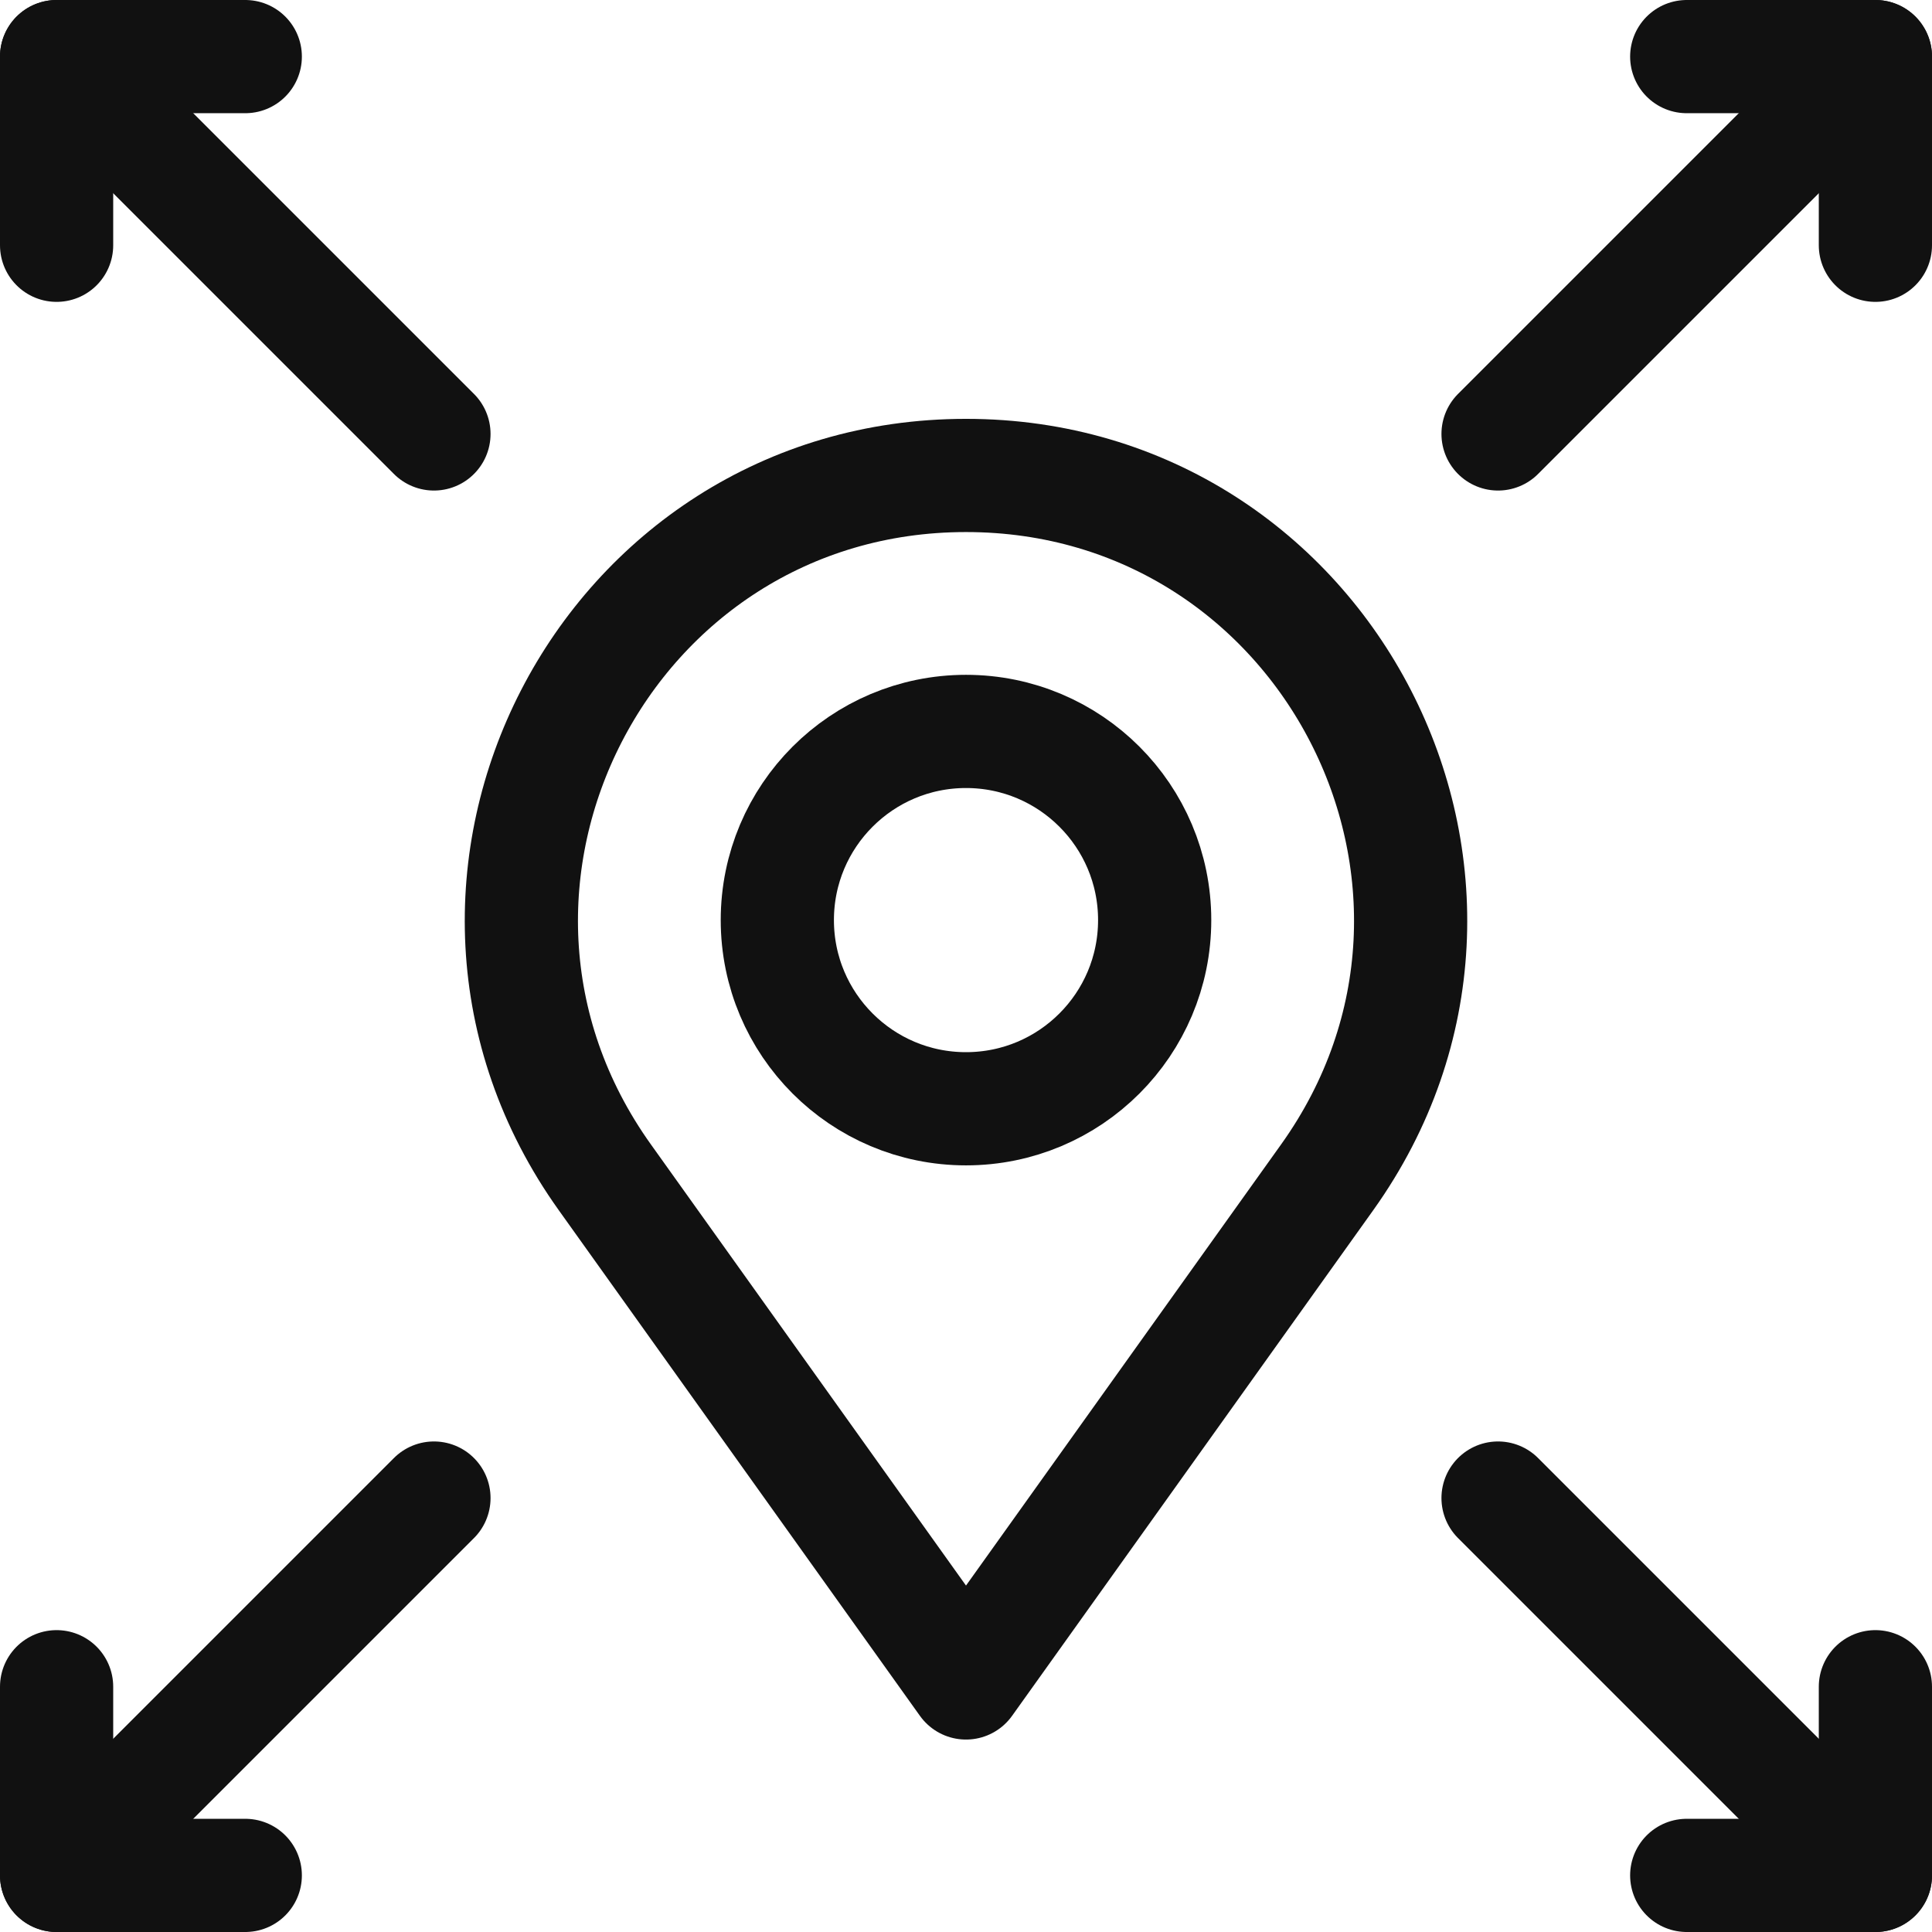
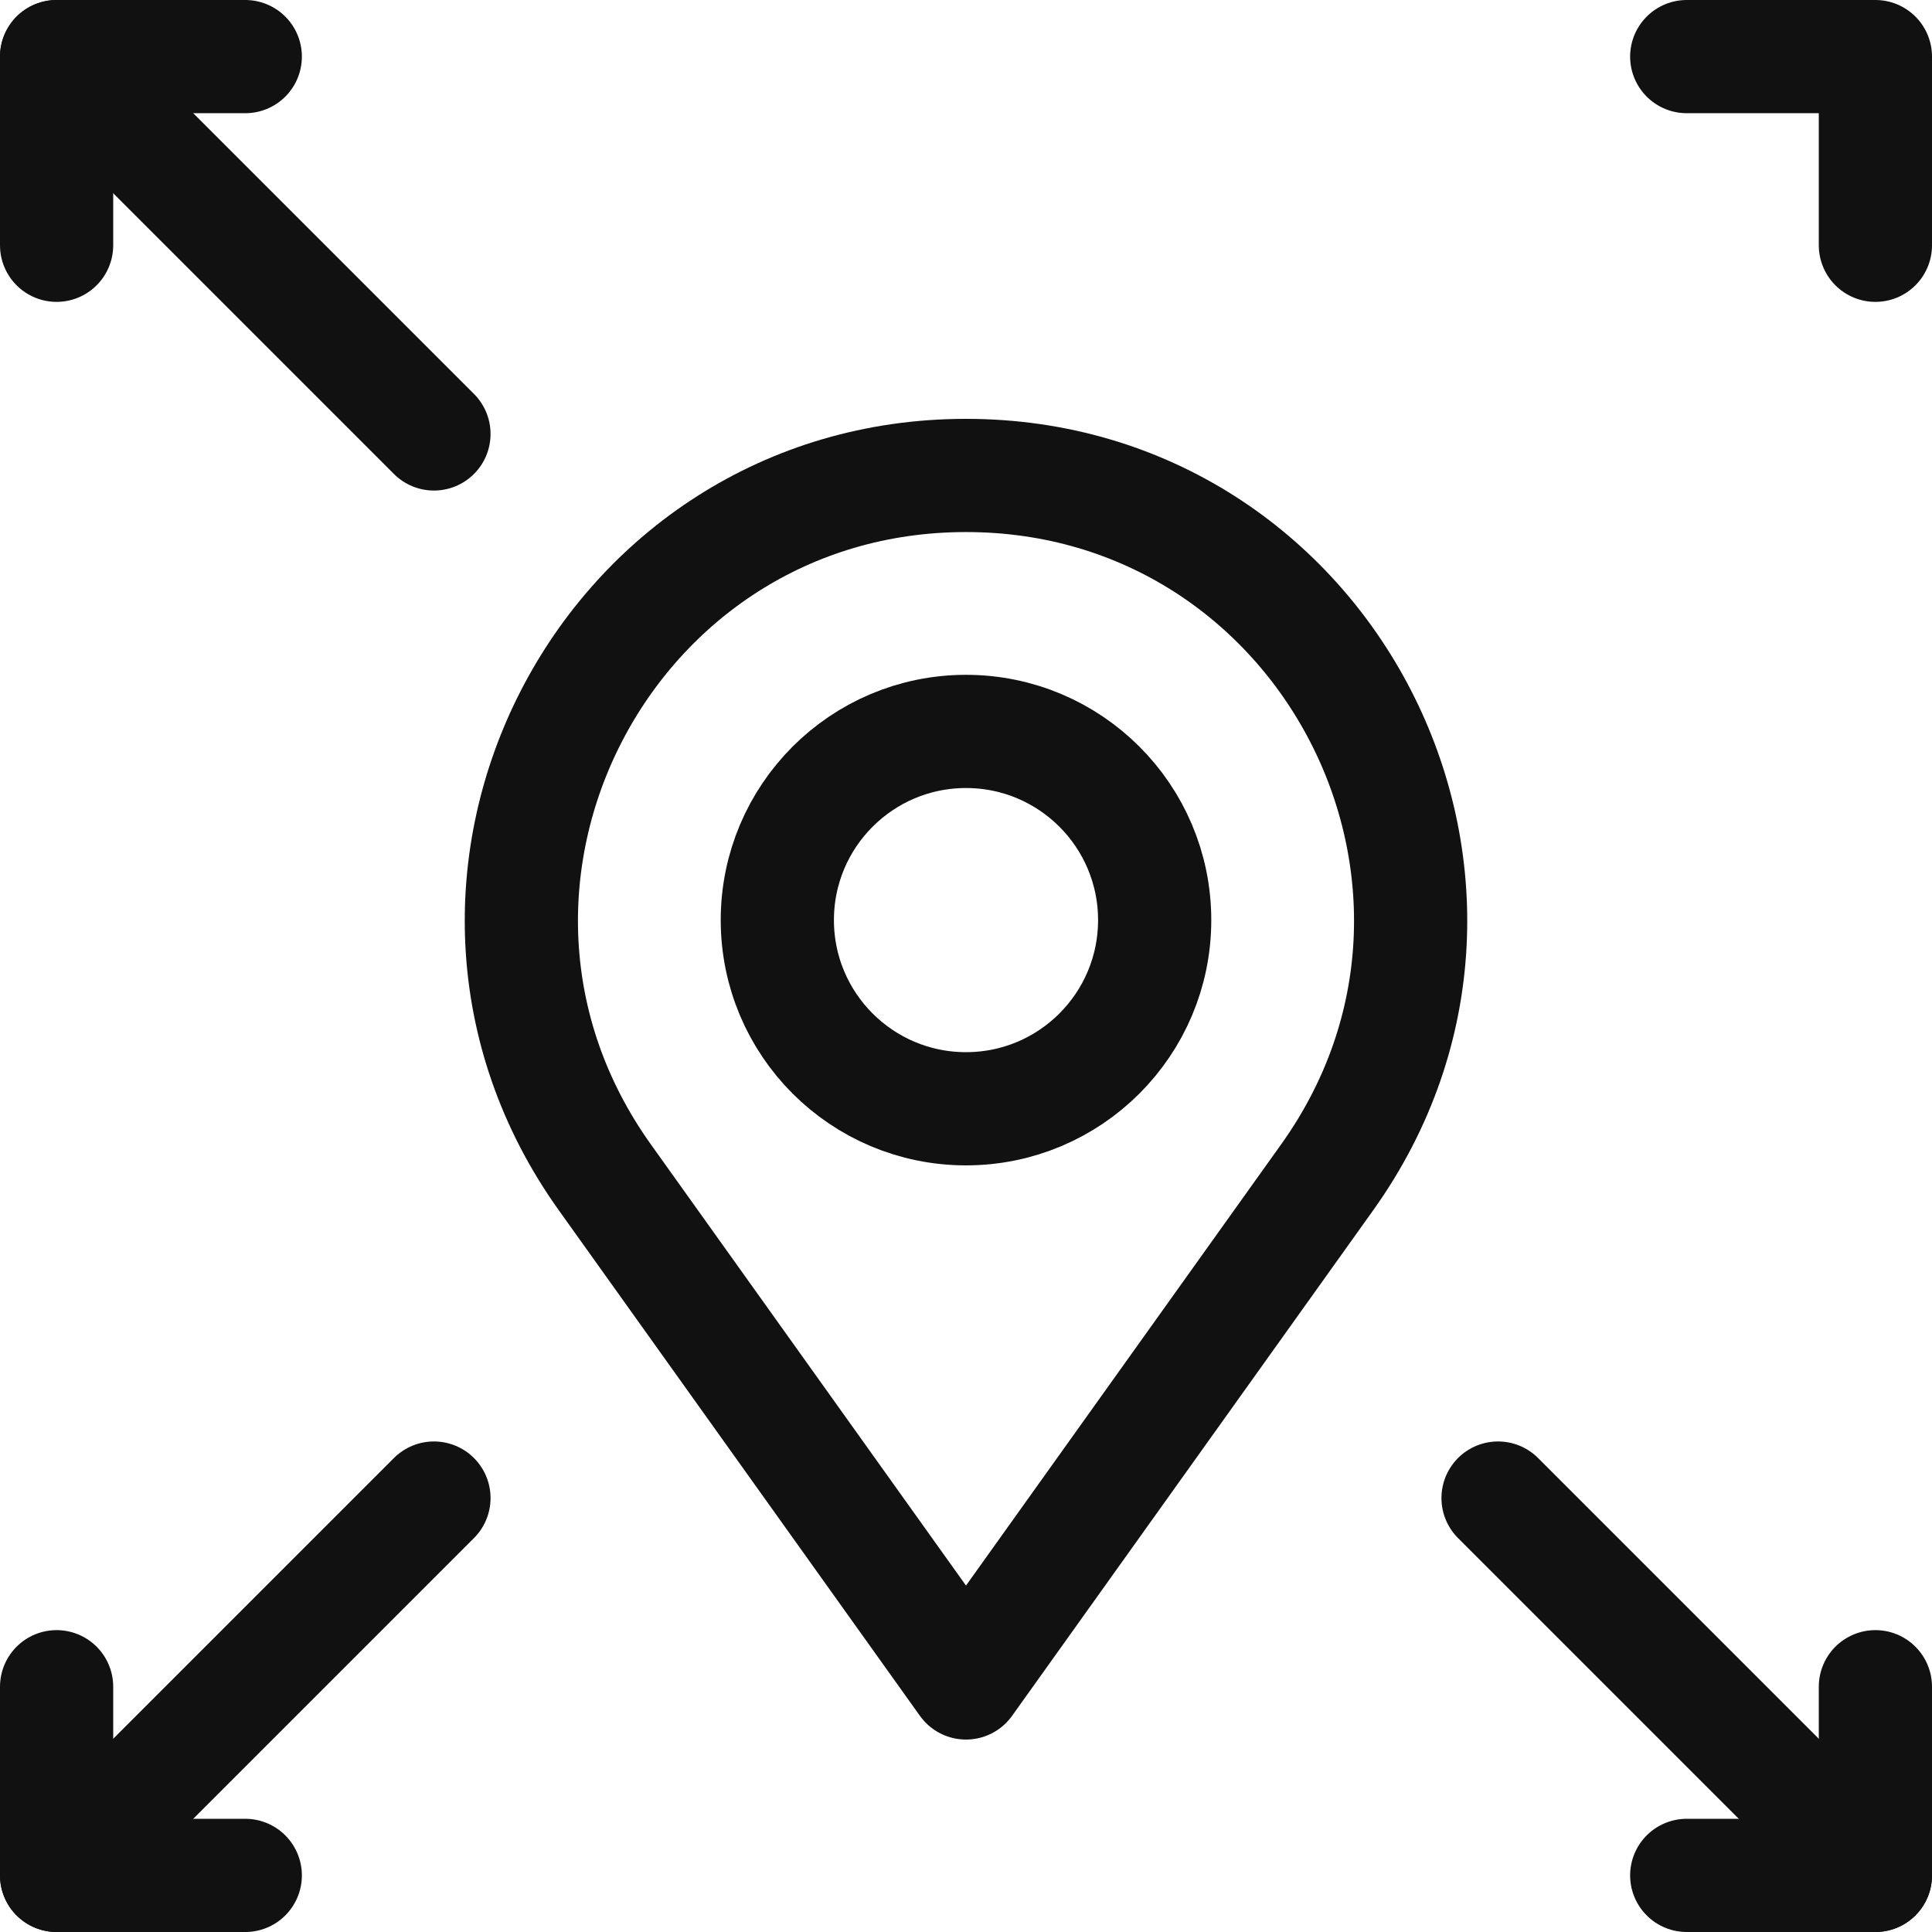
<svg xmlns="http://www.w3.org/2000/svg" version="1.1" id="Capa_1" x="0px" y="0px" viewBox="0 0 512 512" style="enable-background:new 0 0 512 512;" xml:space="preserve" width="300" height="300">
  <g width="100%" height="100%" transform="matrix(1,0,0,1,0,0)">
    <g>
      <g>
        <polyline style="stroke-linecap: round; stroke-linejoin: round; stroke-miterlimit: 10;" points="&#10;&#09;&#09;&#09;447,15 497,15 497,65 &#09;&#09;" fill="none" fill-opacity="1" stroke="#111111" stroke-opacity="1" data-original-stroke-color="#000000ff" stroke-width="30" data-original-stroke-width="30" />
-         <line style="stroke-linecap: round; stroke-linejoin: round; stroke-miterlimit: 10;" x1="497" y1="15" x2="397" y2="115" fill="none" fill-opacity="1" stroke="#111111" stroke-opacity="1" data-original-stroke-color="#000000ff" stroke-width="30" data-original-stroke-width="30" />
      </g>
      <g>
        <polyline style="stroke-linecap: round; stroke-linejoin: round; stroke-miterlimit: 10;" points="&#10;&#09;&#09;&#09;65,15 15,15 15,65 &#09;&#09;" fill="none" fill-opacity="1" stroke="#111111" stroke-opacity="1" data-original-stroke-color="#000000ff" stroke-width="30" data-original-stroke-width="30" />
        <line style="stroke-linecap: round; stroke-linejoin: round; stroke-miterlimit: 10;" x1="15" y1="15" x2="115" y2="115" fill="none" fill-opacity="1" stroke="#111111" stroke-opacity="1" data-original-stroke-color="#000000ff" stroke-width="30" data-original-stroke-width="30" />
      </g>
      <g>
        <polyline style="stroke-linecap: round; stroke-linejoin: round; stroke-miterlimit: 10;" points="&#10;&#09;&#09;&#09;447,497 497,497 497,447 &#09;&#09;" fill="none" fill-opacity="1" stroke="#111111" stroke-opacity="1" data-original-stroke-color="#000000ff" stroke-width="30" data-original-stroke-width="30" />
        <line style="stroke-linecap: round; stroke-linejoin: round; stroke-miterlimit: 10;" x1="497" y1="497" x2="397" y2="397" fill="none" fill-opacity="1" stroke="#111111" stroke-opacity="1" data-original-stroke-color="#000000ff" stroke-width="30" data-original-stroke-width="30" />
      </g>
      <g>
        <polyline style="stroke-linecap: round; stroke-linejoin: round; stroke-miterlimit: 10;" points="&#10;&#09;&#09;&#09;65,497 15,497 15,447 &#09;&#09;" fill="none" fill-opacity="1" stroke="#111111" stroke-opacity="1" data-original-stroke-color="#000000ff" stroke-width="30" data-original-stroke-width="30" />
        <line style="stroke-linecap: round; stroke-linejoin: round; stroke-miterlimit: 10;" x1="15" y1="497" x2="115" y2="397" fill="none" fill-opacity="1" stroke="#111111" stroke-opacity="1" data-original-stroke-color="#000000ff" stroke-width="30" data-original-stroke-width="30" />
      </g>
      <path style="stroke-linecap: round; stroke-linejoin: round; stroke-miterlimit: 10;" d="&#10;&#09;&#09;M256,446l-95.717-134.004C104.673,234.143,160.325,126,256,126h0c95.674,0,151.327,108.143,95.717,185.996L256,446z" fill="none" fill-opacity="1" stroke="#111111" stroke-opacity="1" data-original-stroke-color="#000000ff" stroke-width="30" data-original-stroke-width="30" />
      <circle style="stroke-linecap: round; stroke-linejoin: round; stroke-miterlimit: 10;" cx="256" cy="243.835" r="50" fill="none" fill-opacity="1" stroke="#111111" stroke-opacity="1" data-original-stroke-color="#000000ff" stroke-width="30" data-original-stroke-width="30" />
    </g>
    <g>
</g>
    <g>
</g>
    <g>
</g>
    <g>
</g>
    <g>
</g>
    <g>
</g>
    <g>
</g>
    <g>
</g>
    <g>
</g>
    <g>
</g>
    <g>
</g>
    <g>
</g>
    <g>
</g>
    <g>
</g>
    <g>
</g>
  </g>
</svg>